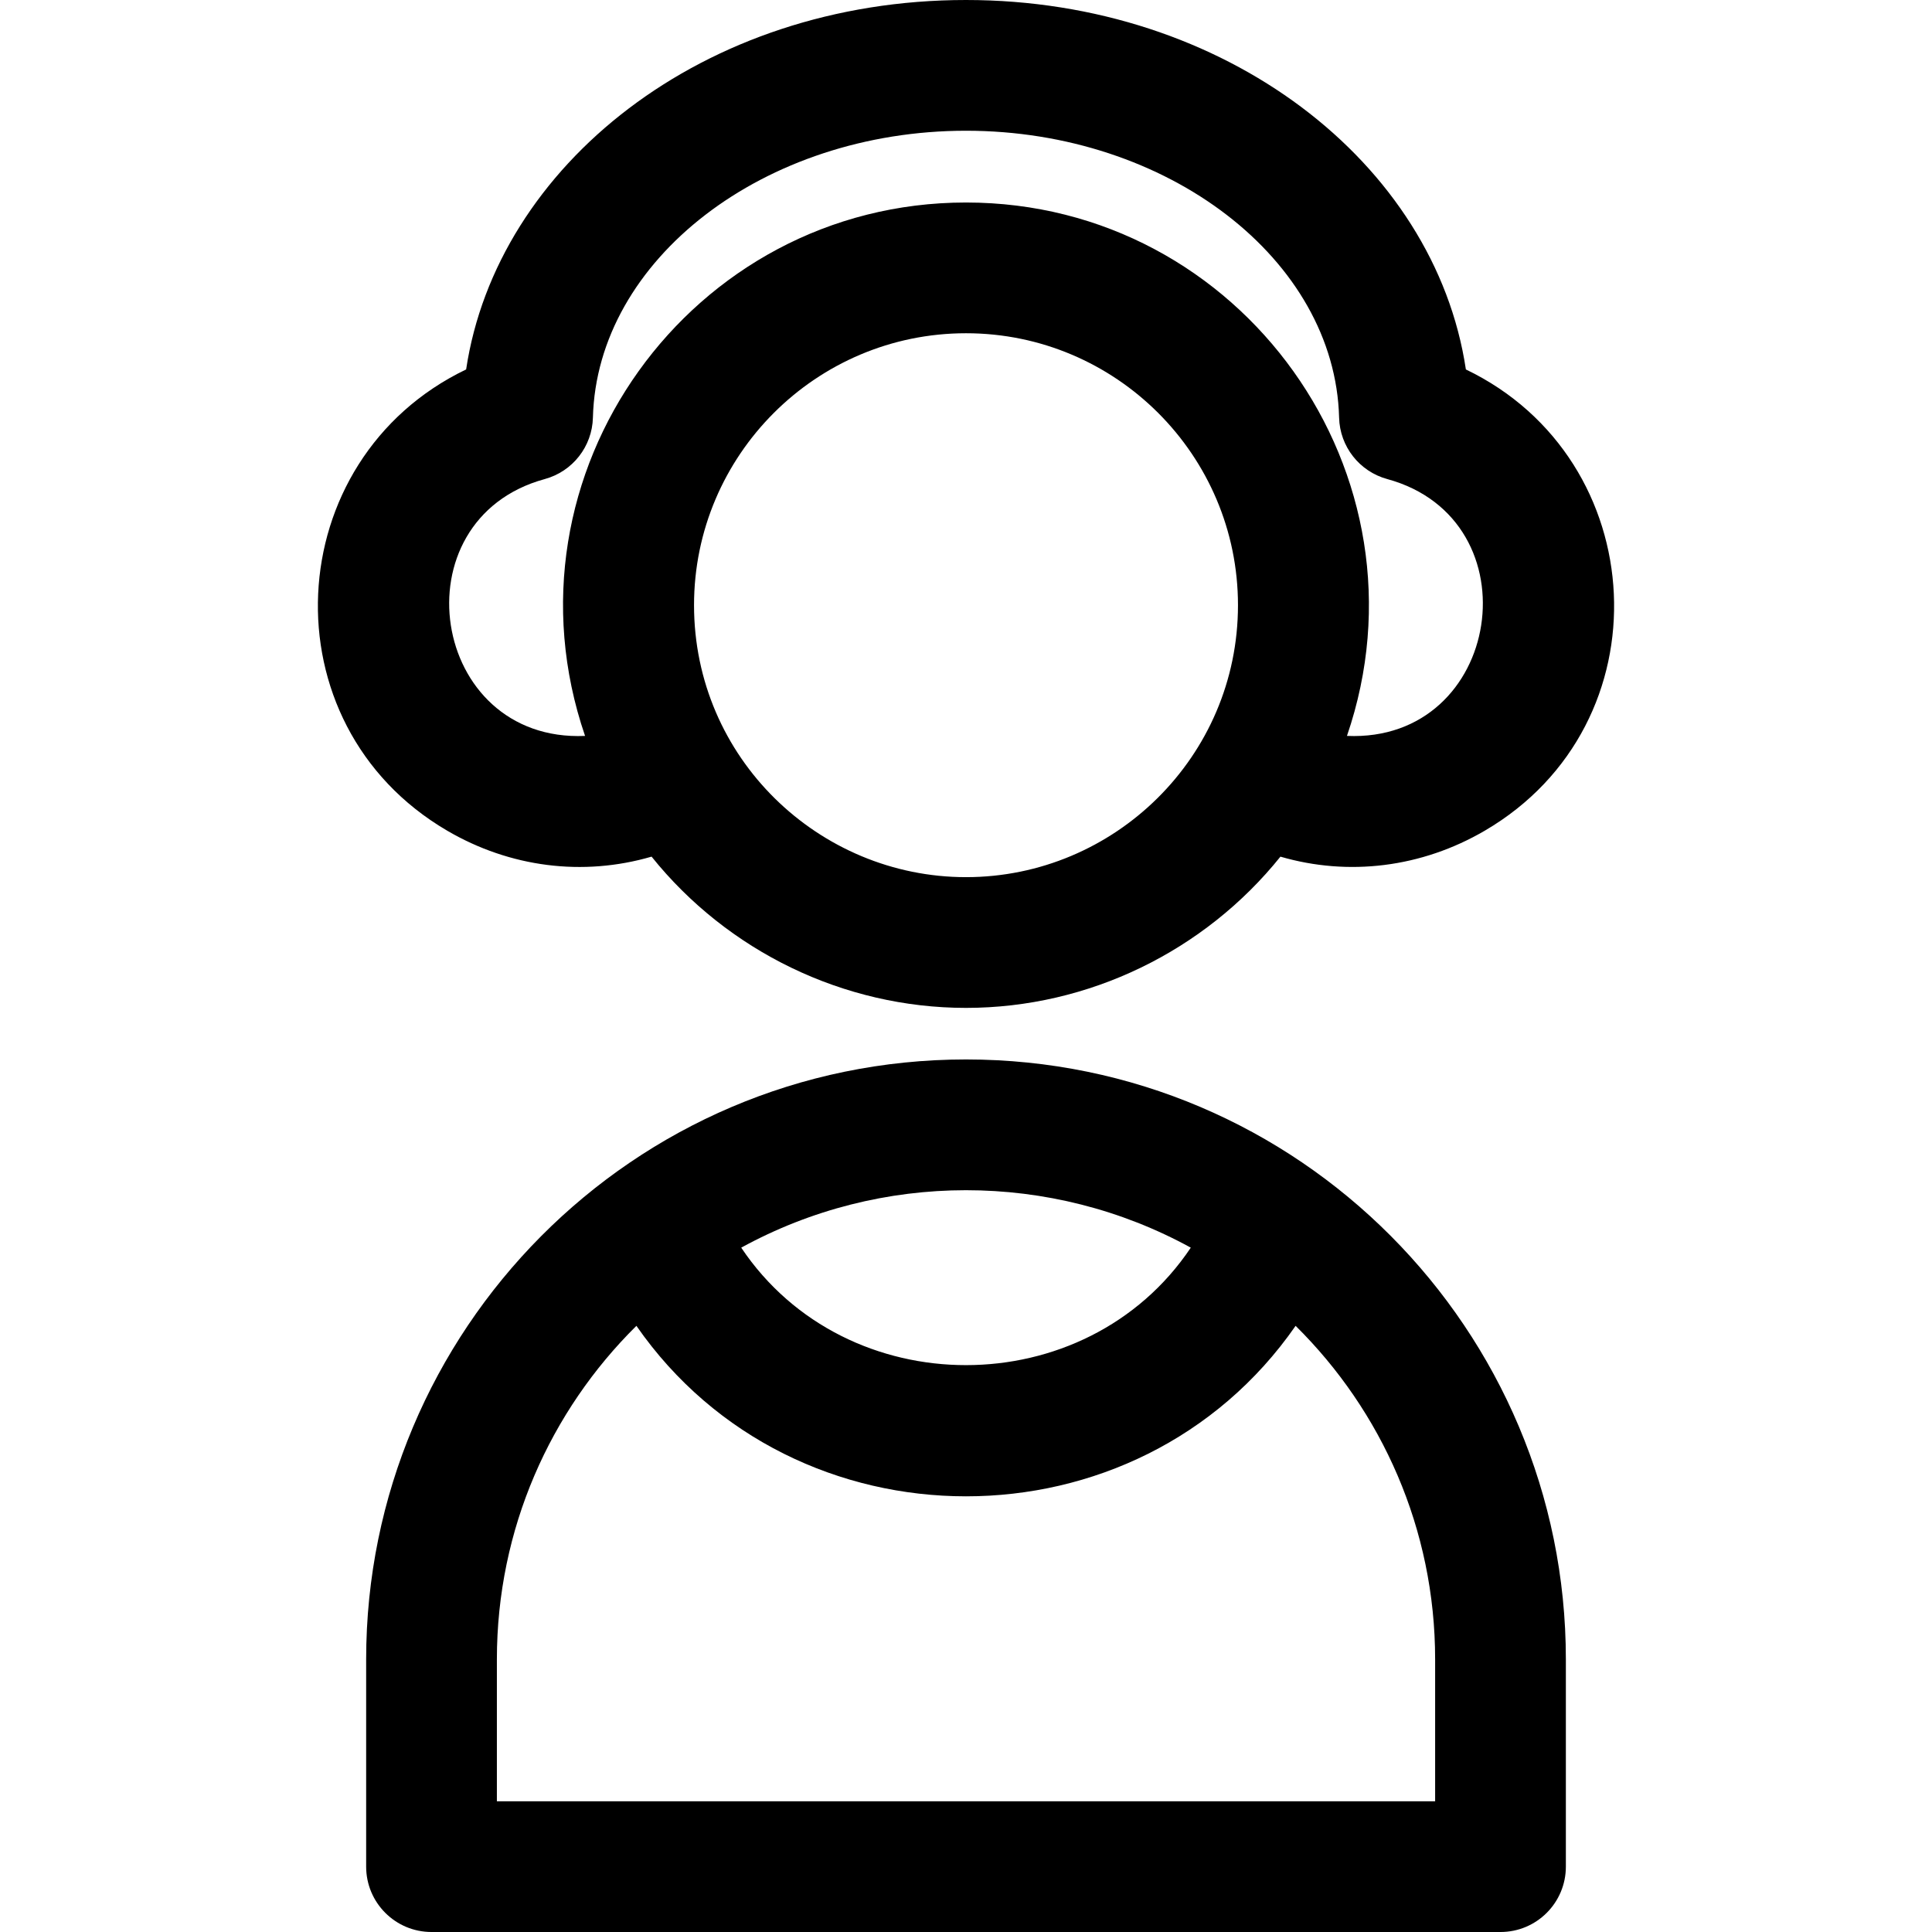
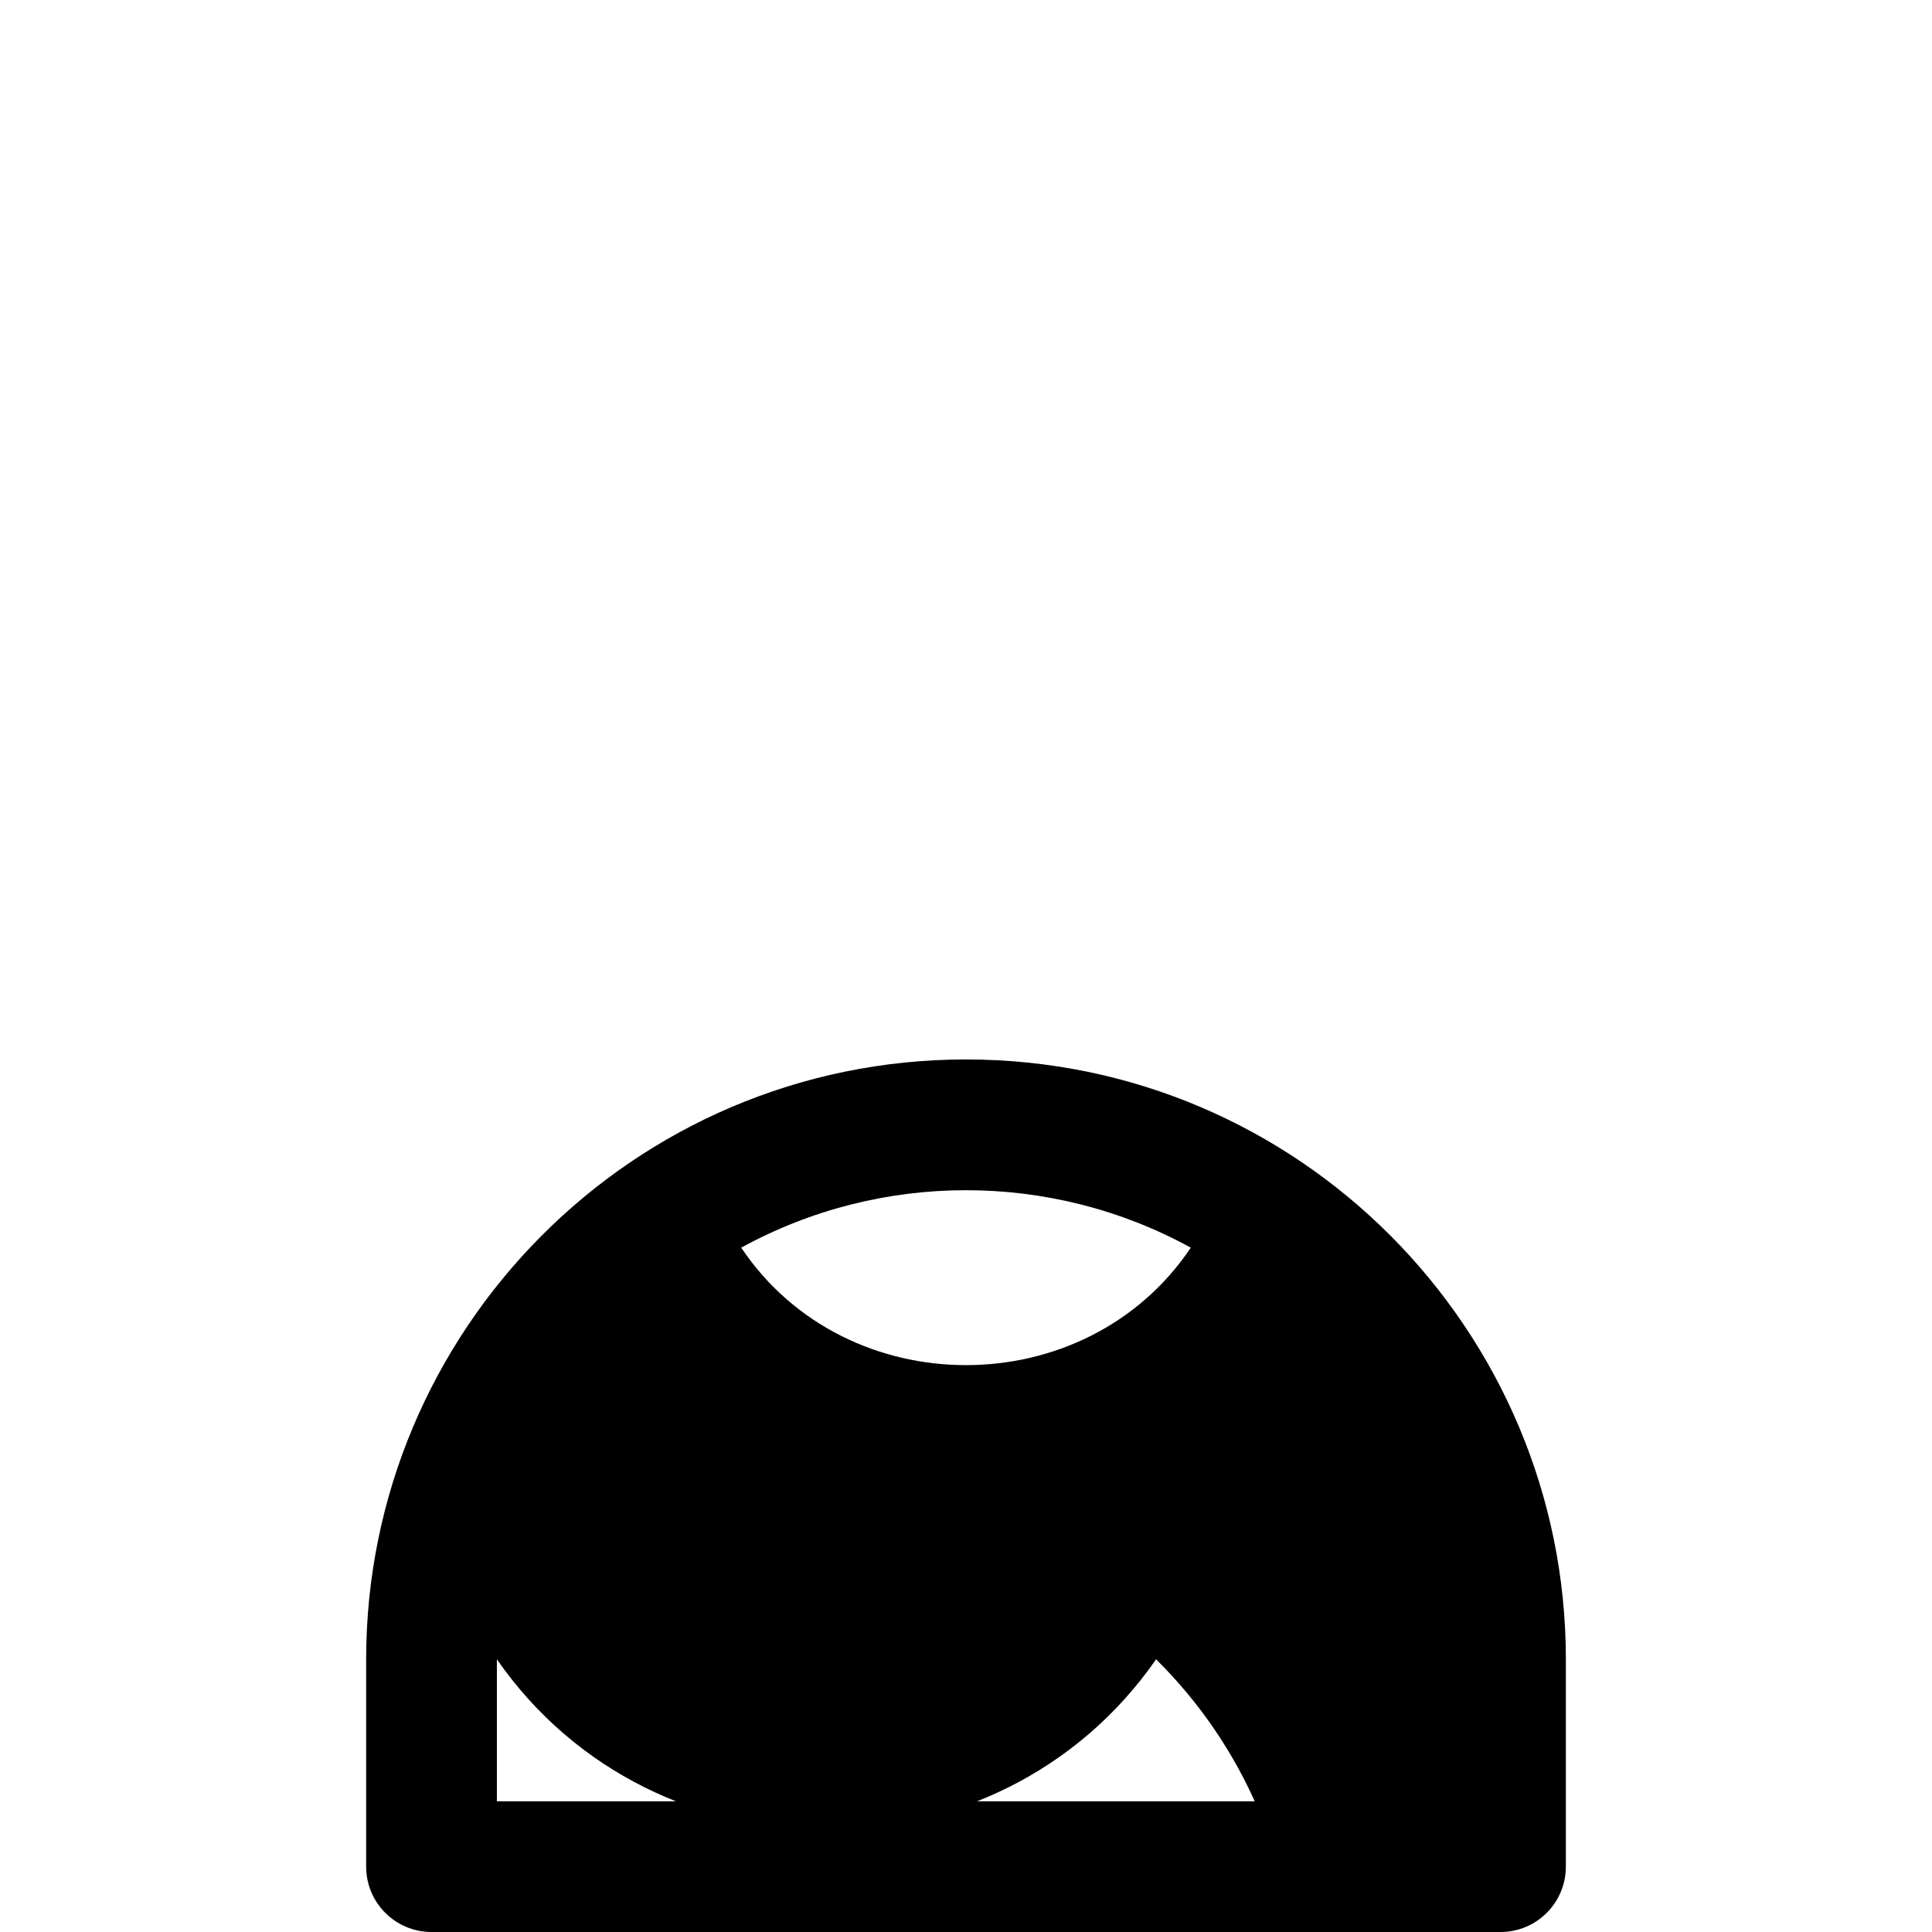
<svg xmlns="http://www.w3.org/2000/svg" fill="#000000" height="800px" width="800px" version="1.1" id="Layer_1" viewBox="0 0 511.999 511.999" xml:space="preserve">
  <g>
    <g>
      <g>
-         <path d="M256.001,280.765c-88.399,0-158.968,71.995-158.968,158.969v54.942c0,9.567,7.756,17.323,17.323,17.323h283.29     c9.567,0,17.323-7.756,17.323-17.323v-54.942C414.97,352.497,344.228,280.765,256.001,280.765z M315.571,330.641     c-27.799,41.48-91.294,41.542-119.14,0C233.421,310.361,278.513,310.323,315.571,330.641z M380.323,477.354H131.679v-37.62     c0-34.537,14.16-65.825,36.975-88.376c41.795,60.217,132.866,60.272,174.695,0c22.814,22.551,36.975,53.839,36.975,88.375     V477.354z" />
-         <path d="M118.504,220.133c16.633,9.731,35.98,12.19,54.17,6.885c20.089,25.024,50.818,40.083,83.327,40.083     c32.511,0,63.239-15.06,83.327-40.08c17.991,5.243,37.38,2.93,54.185-6.9c48.298-28.255,44.496-98.408-5.041-122.215     C380.25,43.115,324.69,0,256.001,0c-69.76,0-124.382,44.006-132.471,97.904C73.926,121.745,70.238,191.898,118.504,220.133z      M256.001,232.454c-38.948,0-72.076-31.557-72.076-72.076c0-39.736,32.333-72.065,72.076-72.065     c39.743,0,72.076,32.329,72.076,72.065C328.077,200.552,295.306,232.454,256.001,232.454z M144.368,126.957     c7.379-2.013,12.564-8.625,12.759-16.27c1.071-41.929,45.426-76.041,98.874-76.041s97.804,34.112,98.875,76.041     c0.195,7.645,5.381,14.257,12.759,16.27c39.439,10.759,30.504,69.85-10.678,68.066c23.688-69.138-27.838-141.357-100.955-141.357     c-72.934,0-124.726,72-100.954,141.361C113.867,196.805,104.933,137.715,144.368,126.957z" />
+         <path d="M256.001,280.765c-88.399,0-158.968,71.995-158.968,158.969v54.942c0,9.567,7.756,17.323,17.323,17.323h283.29     c9.567,0,17.323-7.756,17.323-17.323v-54.942C414.97,352.497,344.228,280.765,256.001,280.765z M315.571,330.641     c-27.799,41.48-91.294,41.542-119.14,0C233.421,310.361,278.513,310.323,315.571,330.641z M380.323,477.354H131.679v-37.62     c41.795,60.217,132.866,60.272,174.695,0c22.814,22.551,36.975,53.839,36.975,88.375     V477.354z" />
      </g>
    </g>
  </g>
</svg>